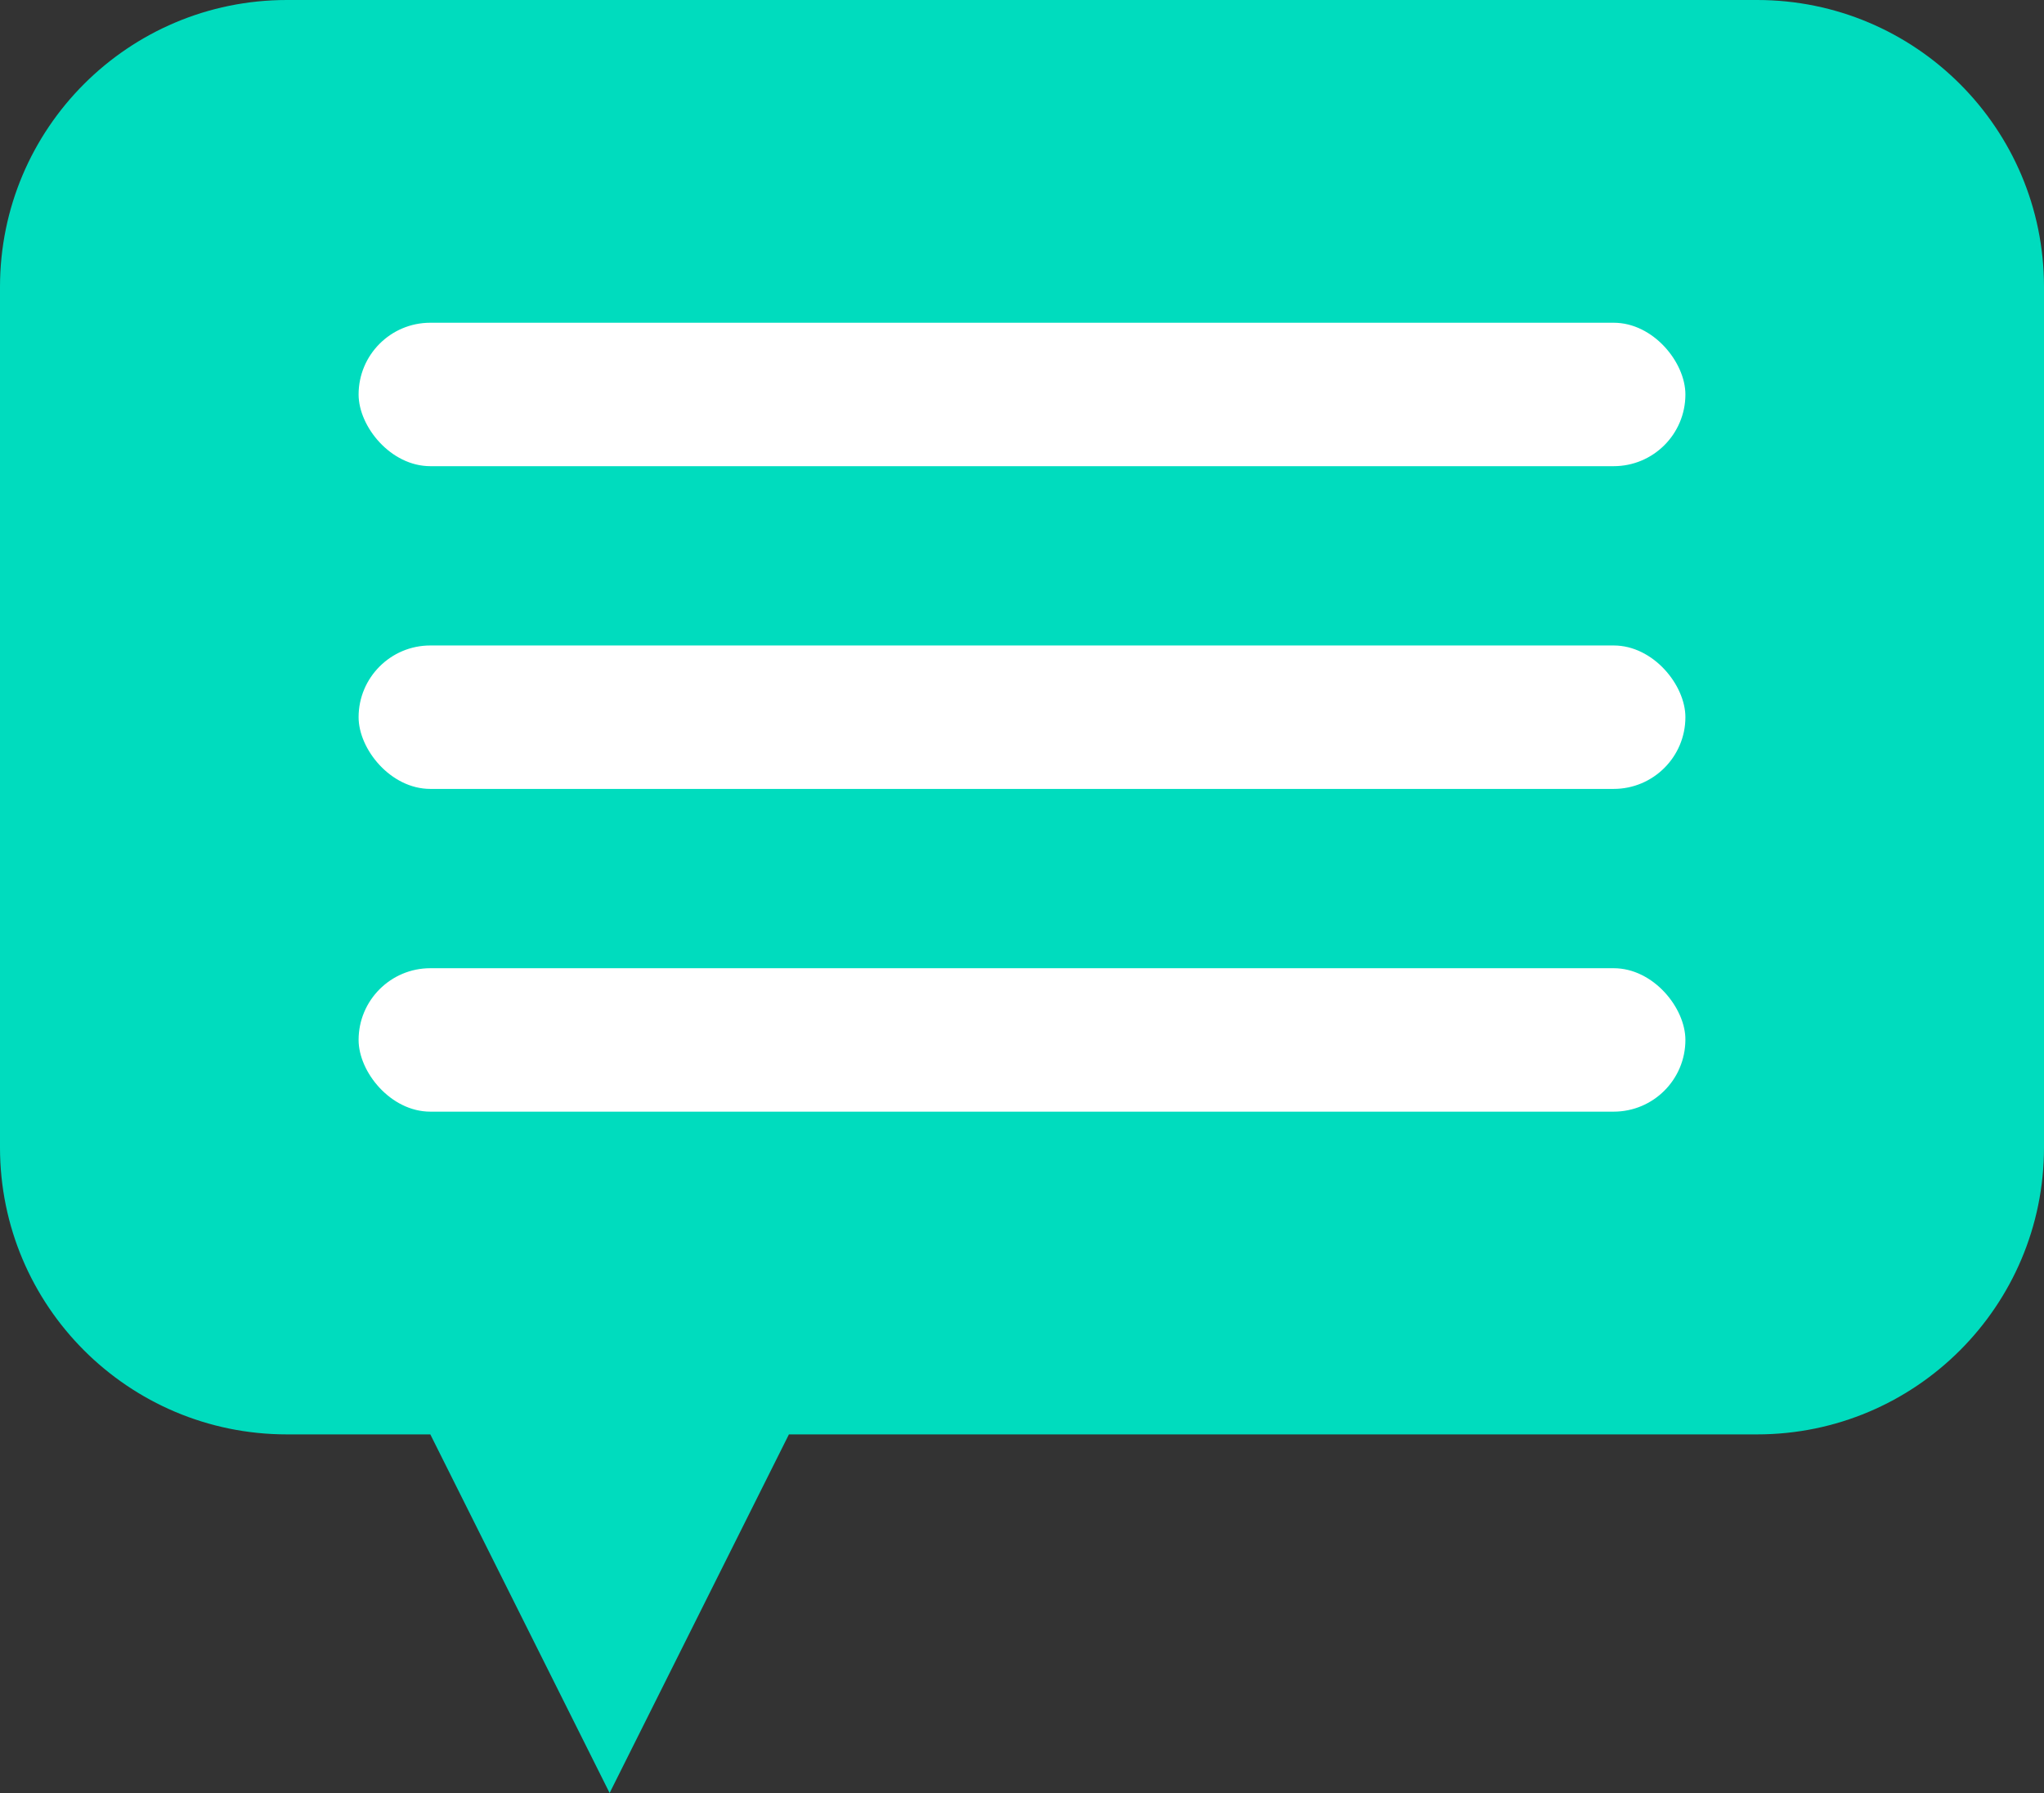
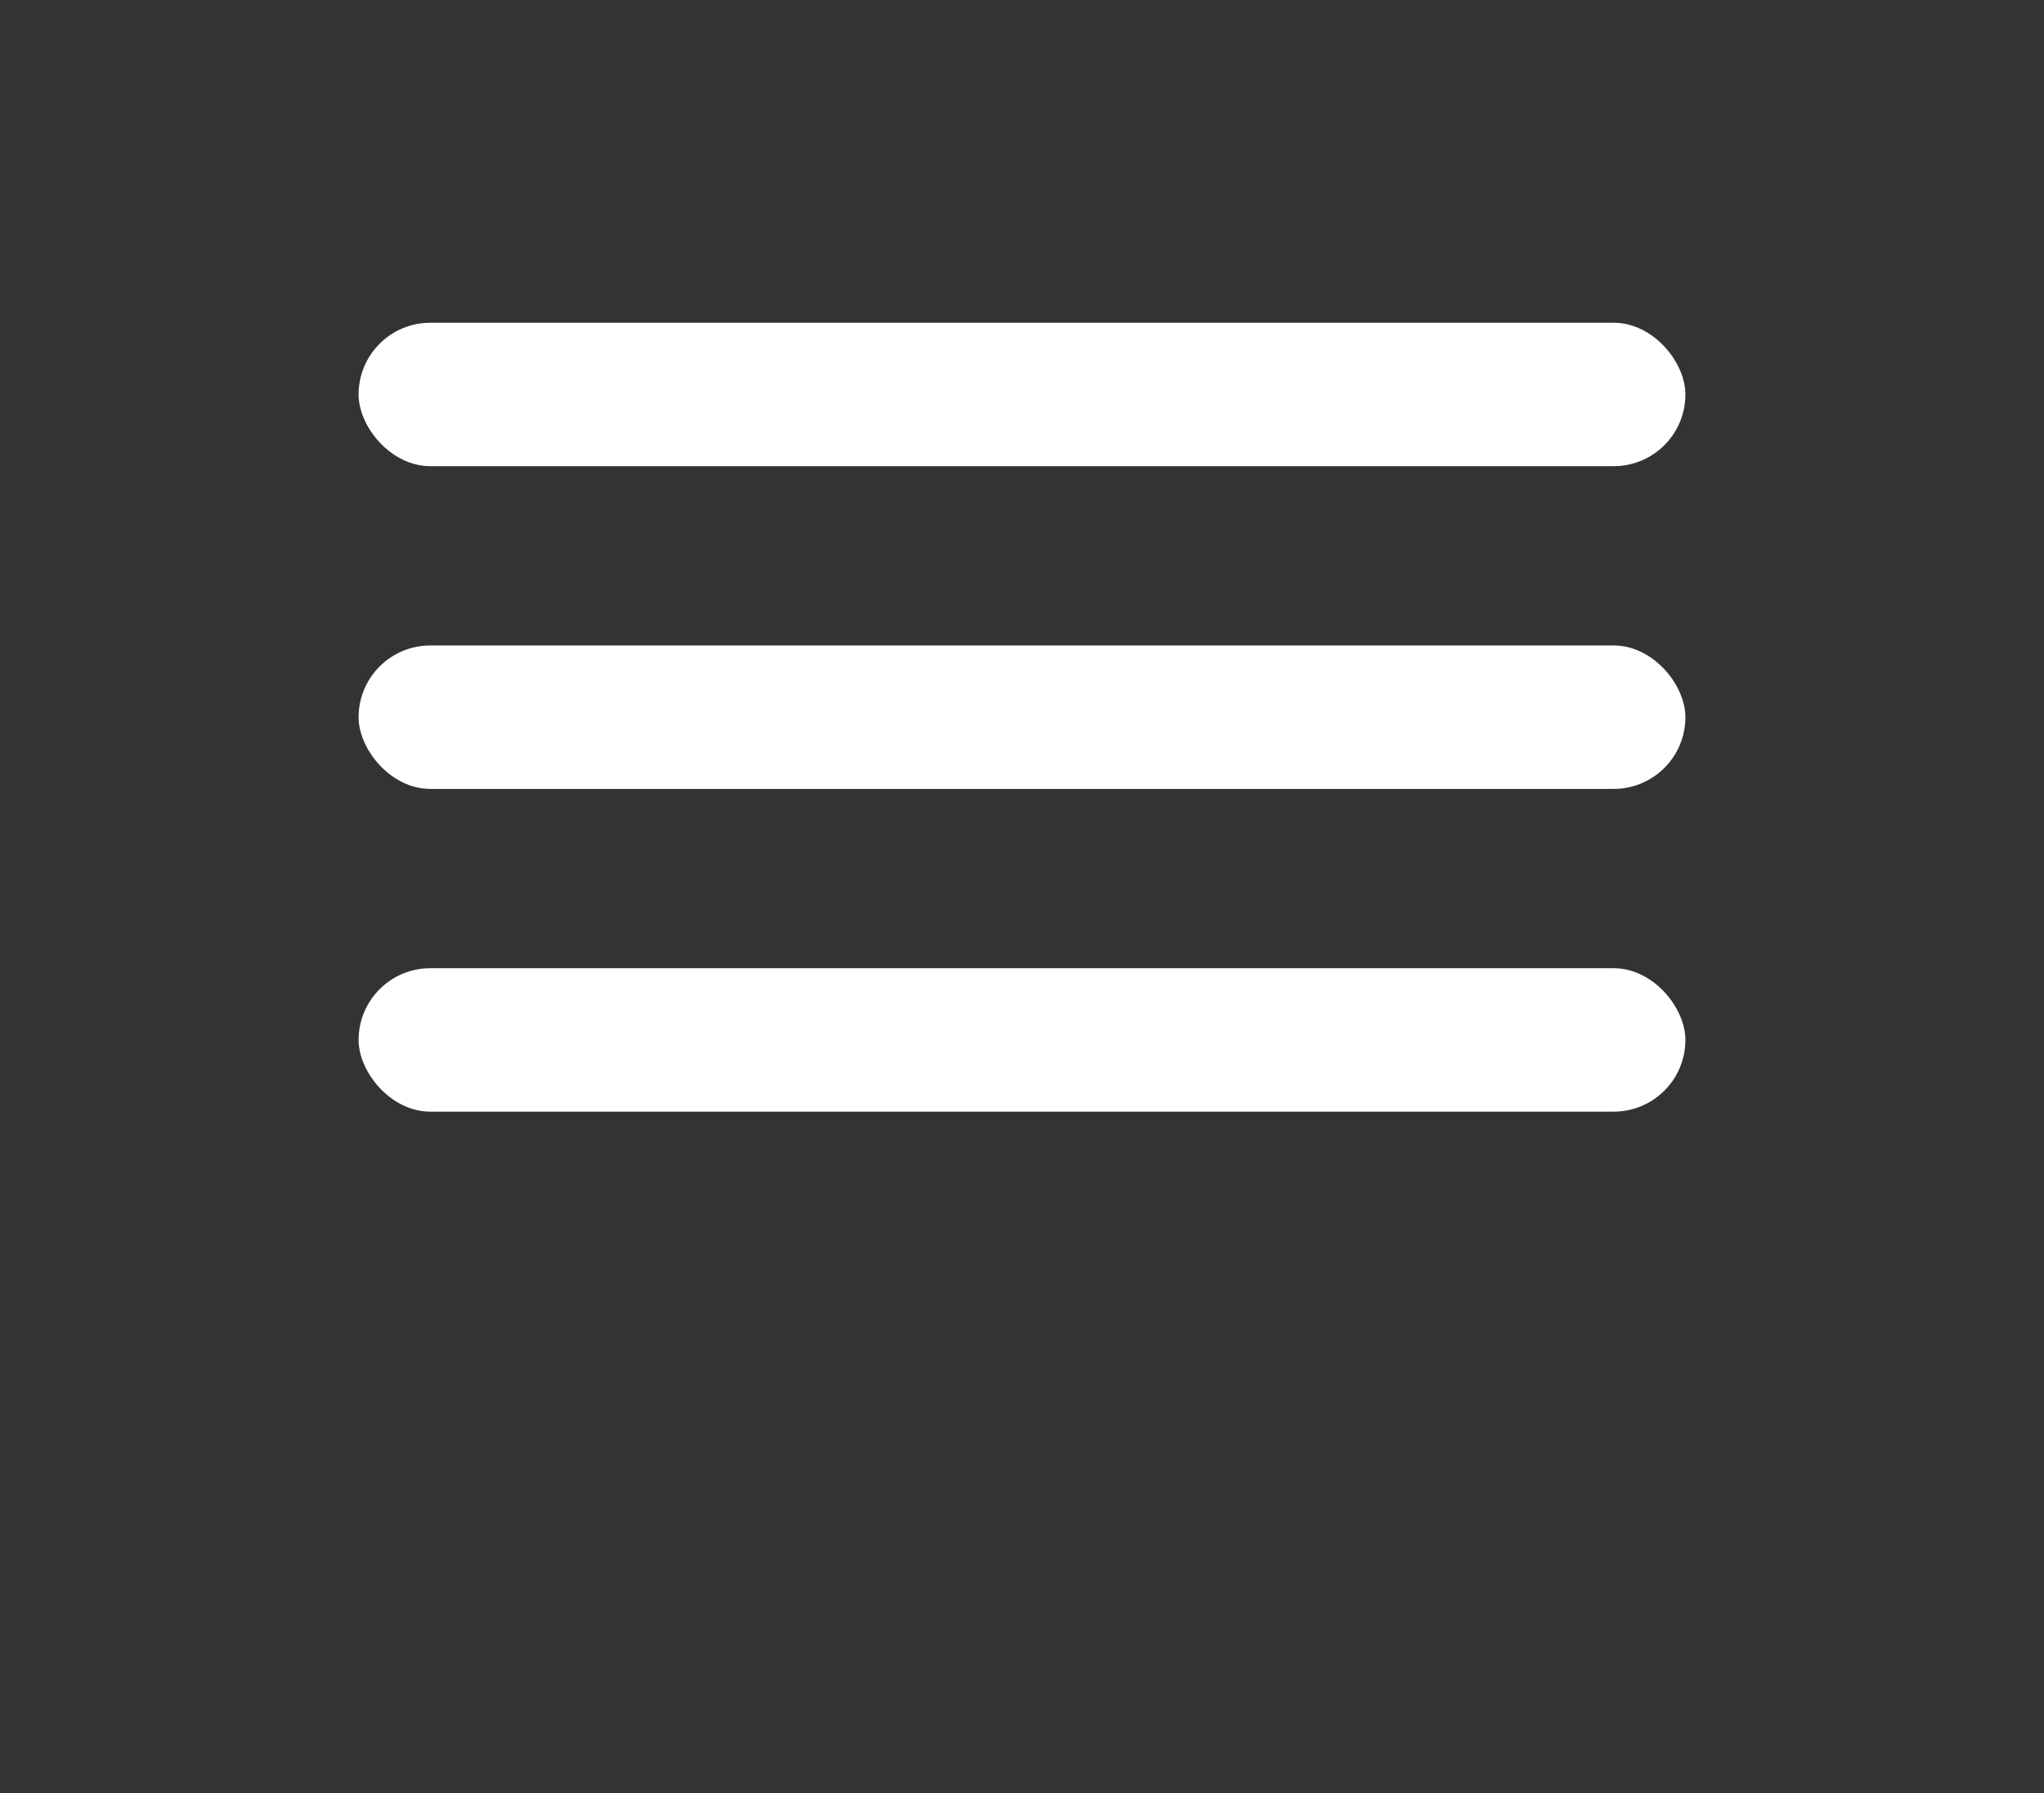
<svg xmlns="http://www.w3.org/2000/svg" width="57" height="50" viewBox="0 0 57 50">
  <rect x="0" y="0" width="57" height="50" fill="#333333" stroke="none" />
  <g fill="none" fill-rule="evenodd">
-     <path fill="#00DCBE" d="M8,40 C3.582,40 5.41083001e-16,36.418 0,32 L0,8 C-5.41083001e-16,3.582 3.582,8.11624501e-16 8,0 L49,0 C53.418,-8.11624501e-16 57,3.582 57,8 L57,32 C57,36.418 53.418,40 49,40 L22,40 L17,50 L12,40 L8,40 Z" />
    <rect width="37" height="4" x="10" y="9" fill="#FFF" rx="2" />
    <rect width="37" height="4" x="10" y="18" fill="#FFF" rx="2" />
    <rect width="37" height="4" x="10" y="27" fill="#FFF" rx="2" />
  </g>
</svg>